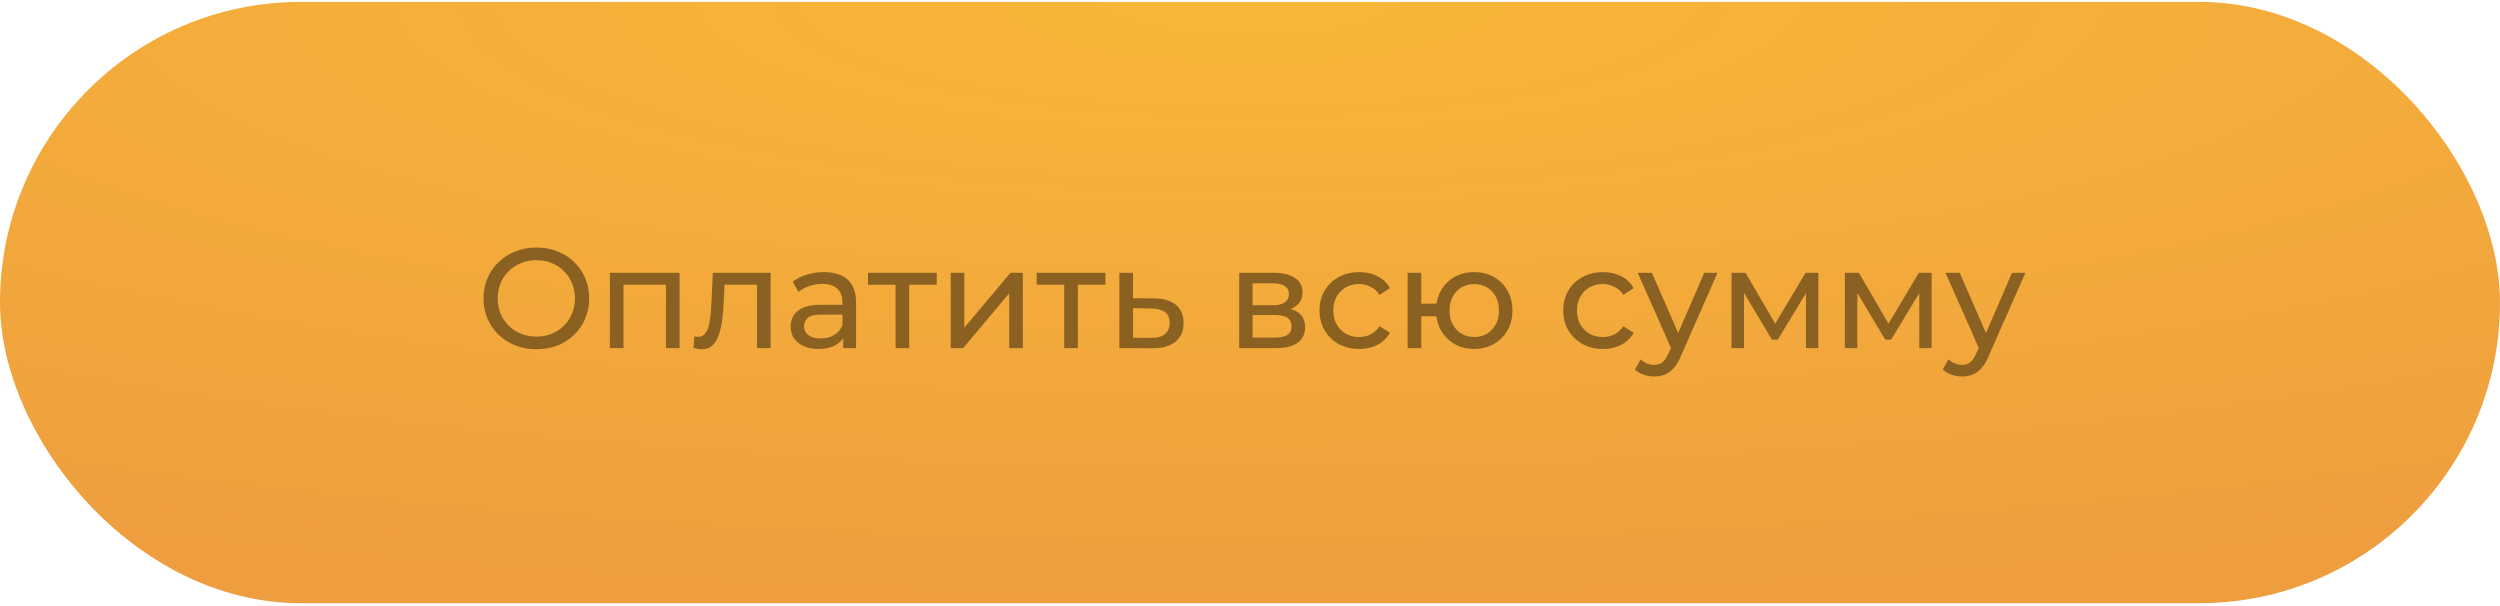
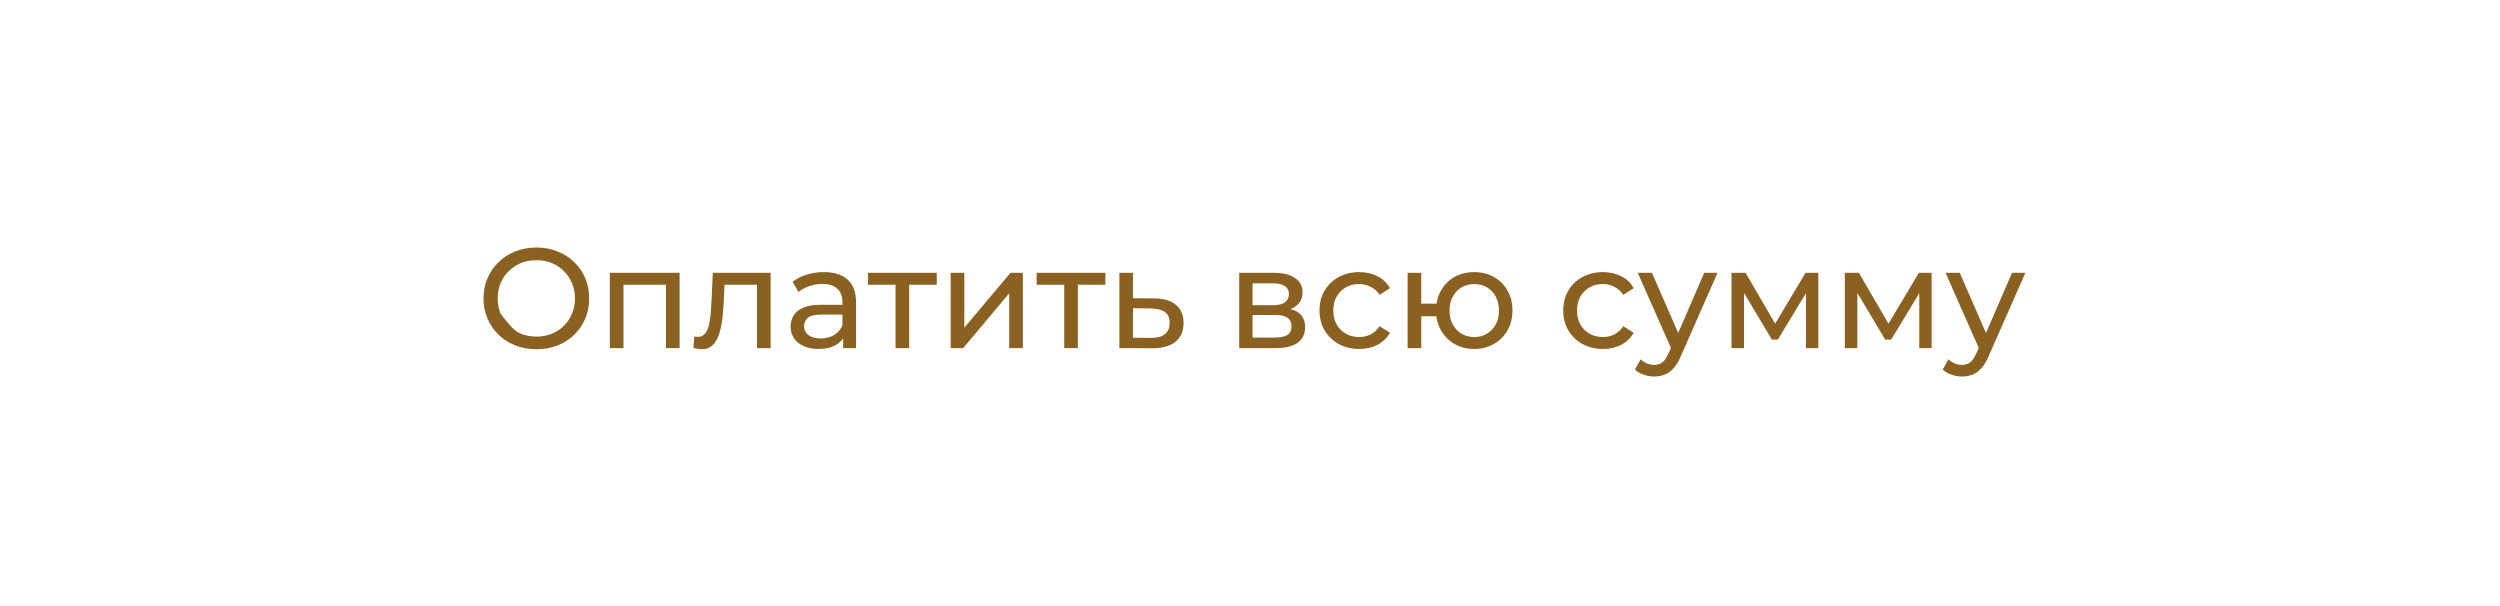
<svg xmlns="http://www.w3.org/2000/svg" width="264" height="64" viewBox="0 0 264 64" fill="none">
-   <rect y="0.202" width="264" height="63.494" rx="31.747" fill="url(#paint0_radial_633_33)" />
-   <path d="M56.651 36.88C55.852 36.88 55.106 36.745 54.416 36.475C53.736 36.205 53.147 35.83 52.647 35.35C52.147 34.86 51.757 34.29 51.477 33.64C51.197 32.99 51.056 32.28 51.056 31.51C51.056 30.74 51.197 30.03 51.477 29.38C51.757 28.73 52.147 28.165 52.647 27.685C53.147 27.195 53.736 26.815 54.416 26.545C55.096 26.275 55.842 26.14 56.651 26.14C57.452 26.14 58.187 26.275 58.856 26.545C59.536 26.805 60.127 27.18 60.627 27.67C61.136 28.15 61.526 28.715 61.797 29.365C62.077 30.015 62.217 30.73 62.217 31.51C62.217 32.29 62.077 33.005 61.797 33.655C61.526 34.305 61.136 34.875 60.627 35.365C60.127 35.845 59.536 36.22 58.856 36.49C58.187 36.75 57.452 36.88 56.651 36.88ZM56.651 35.545C57.231 35.545 57.767 35.445 58.257 35.245C58.757 35.045 59.187 34.765 59.547 34.405C59.916 34.035 60.202 33.605 60.401 33.115C60.611 32.625 60.717 32.09 60.717 31.51C60.717 30.93 60.611 30.395 60.401 29.905C60.202 29.415 59.916 28.99 59.547 28.63C59.187 28.26 58.757 27.975 58.257 27.775C57.767 27.575 57.231 27.475 56.651 27.475C56.062 27.475 55.517 27.575 55.017 27.775C54.526 27.975 54.096 28.26 53.727 28.63C53.356 28.99 53.066 29.415 52.856 29.905C52.657 30.395 52.556 30.93 52.556 31.51C52.556 32.09 52.657 32.625 52.856 33.115C53.066 33.605 53.356 34.035 53.727 34.405C54.096 34.765 54.526 35.045 55.017 35.245C55.517 35.445 56.062 35.545 56.651 35.545ZM64.401 36.76V28.81H71.766V36.76H70.326V29.71L70.671 30.07H65.496L65.841 29.71V36.76H64.401ZM73.233 36.745L73.323 35.53C73.393 35.54 73.458 35.55 73.518 35.56C73.578 35.57 73.633 35.575 73.683 35.575C74.003 35.575 74.253 35.465 74.433 35.245C74.623 35.025 74.763 34.735 74.853 34.375C74.943 34.005 75.008 33.59 75.048 33.13C75.088 32.67 75.118 32.21 75.138 31.75L75.273 28.81H81.378V36.76H79.938V29.65L80.283 30.07H76.203L76.533 29.635L76.428 31.84C76.398 32.54 76.343 33.195 76.263 33.805C76.183 34.415 76.058 34.95 75.888 35.41C75.728 35.87 75.503 36.23 75.213 36.49C74.933 36.75 74.568 36.88 74.118 36.88C73.988 36.88 73.848 36.865 73.698 36.835C73.558 36.815 73.403 36.785 73.233 36.745ZM89.037 36.76V35.08L88.962 34.765V31.9C88.962 31.29 88.782 30.82 88.422 30.49C88.072 30.15 87.542 29.98 86.832 29.98C86.362 29.98 85.902 30.06 85.452 30.22C85.002 30.37 84.622 30.575 84.312 30.835L83.712 29.755C84.122 29.425 84.612 29.175 85.182 29.005C85.762 28.825 86.367 28.735 86.997 28.735C88.087 28.735 88.927 29 89.517 29.53C90.107 30.06 90.402 30.87 90.402 31.96V36.76H89.037ZM86.427 36.85C85.837 36.85 85.317 36.75 84.867 36.55C84.427 36.35 84.087 36.075 83.847 35.725C83.607 35.365 83.487 34.96 83.487 34.51C83.487 34.08 83.587 33.69 83.787 33.34C83.997 32.99 84.332 32.71 84.792 32.5C85.262 32.29 85.892 32.185 86.682 32.185H89.202V33.22H86.742C86.022 33.22 85.537 33.34 85.287 33.58C85.037 33.82 84.912 34.11 84.912 34.45C84.912 34.84 85.067 35.155 85.377 35.395C85.687 35.625 86.117 35.74 86.667 35.74C87.207 35.74 87.677 35.62 88.077 35.38C88.487 35.14 88.782 34.79 88.962 34.33L89.247 35.32C89.057 35.79 88.722 36.165 88.242 36.445C87.762 36.715 87.157 36.85 86.427 36.85ZM94.57 36.76V29.695L94.93 30.07H91.66V28.81H98.92V30.07H95.665L96.01 29.695V36.76H94.57ZM100.393 36.76V28.81H101.833V34.6L106.708 28.81H108.013V36.76H106.573V30.97L101.713 36.76H100.393ZM112.383 36.76V29.695L112.743 30.07H109.473V28.81H116.733V30.07H113.478L113.823 29.695V36.76H112.383ZM121.88 31.51C122.89 31.52 123.66 31.75 124.19 32.2C124.72 32.65 124.985 33.285 124.985 34.105C124.985 34.965 124.695 35.63 124.115 36.1C123.535 36.56 122.715 36.785 121.655 36.775L118.205 36.76V28.81H119.645V31.495L121.88 31.51ZM121.535 35.68C122.185 35.69 122.675 35.56 123.005 35.29C123.345 35.02 123.515 34.62 123.515 34.09C123.515 33.57 123.35 33.19 123.02 32.95C122.69 32.71 122.195 32.585 121.535 32.575L119.645 32.545V35.665L121.535 35.68ZM130.861 36.76V28.81H134.551C135.481 28.81 136.211 28.99 136.741 29.35C137.281 29.7 137.551 30.2 137.551 30.85C137.551 31.5 137.296 32.005 136.786 32.365C136.286 32.715 135.621 32.89 134.791 32.89L135.016 32.5C135.966 32.5 136.671 32.675 137.131 33.025C137.591 33.375 137.821 33.89 137.821 34.57C137.821 35.26 137.561 35.8 137.041 36.19C136.531 36.57 135.746 36.76 134.686 36.76H130.861ZM132.271 35.65H134.581C135.181 35.65 135.631 35.56 135.931 35.38C136.231 35.19 136.381 34.89 136.381 34.48C136.381 34.06 136.241 33.755 135.961 33.565C135.691 33.365 135.261 33.265 134.671 33.265H132.271V35.65ZM132.271 32.23H134.431C134.981 32.23 135.396 32.13 135.676 31.93C135.966 31.72 136.111 31.43 136.111 31.06C136.111 30.68 135.966 30.395 135.676 30.205C135.396 30.015 134.981 29.92 134.431 29.92H132.271V32.23ZM143.54 36.85C142.73 36.85 142.005 36.675 141.365 36.325C140.735 35.975 140.24 35.495 139.88 34.885C139.52 34.275 139.34 33.575 139.34 32.785C139.34 31.995 139.52 31.295 139.88 30.685C140.24 30.075 140.735 29.6 141.365 29.26C142.005 28.91 142.73 28.735 143.54 28.735C144.26 28.735 144.9 28.88 145.46 29.17C146.03 29.45 146.47 29.87 146.78 30.43L145.685 31.135C145.425 30.745 145.105 30.46 144.725 30.28C144.355 30.09 143.955 29.995 143.525 29.995C143.005 29.995 142.54 30.11 142.13 30.34C141.72 30.57 141.395 30.895 141.155 31.315C140.915 31.725 140.795 32.215 140.795 32.785C140.795 33.355 140.915 33.85 141.155 34.27C141.395 34.69 141.72 35.015 142.13 35.245C142.54 35.475 143.005 35.59 143.525 35.59C143.955 35.59 144.355 35.5 144.725 35.32C145.105 35.13 145.425 34.84 145.685 34.45L146.78 35.14C146.47 35.69 146.03 36.115 145.46 36.415C144.9 36.705 144.26 36.85 143.54 36.85ZM148.645 36.76V28.81H150.085V32.065H152.485V33.4H150.085V36.76H148.645ZM155.68 36.85C154.9 36.85 154.205 36.675 153.595 36.325C152.995 35.975 152.52 35.495 152.17 34.885C151.82 34.265 151.645 33.565 151.645 32.785C151.645 31.995 151.82 31.295 152.17 30.685C152.52 30.065 152.995 29.585 153.595 29.245C154.205 28.905 154.9 28.735 155.68 28.735C156.45 28.735 157.14 28.905 157.75 29.245C158.36 29.585 158.84 30.065 159.19 30.685C159.54 31.295 159.715 31.995 159.715 32.785C159.715 33.575 159.54 34.275 159.19 34.885C158.84 35.495 158.36 35.975 157.75 36.325C157.14 36.675 156.45 36.85 155.68 36.85ZM155.68 35.59C156.18 35.59 156.625 35.475 157.015 35.245C157.405 35.005 157.715 34.68 157.945 34.27C158.175 33.85 158.29 33.355 158.29 32.785C158.29 32.215 158.175 31.725 157.945 31.315C157.715 30.895 157.405 30.57 157.015 30.34C156.625 30.11 156.18 29.995 155.68 29.995C155.19 29.995 154.745 30.11 154.345 30.34C153.955 30.57 153.645 30.895 153.415 31.315C153.185 31.725 153.07 32.215 153.07 32.785C153.07 33.355 153.185 33.85 153.415 34.27C153.645 34.68 153.955 35.005 154.345 35.245C154.745 35.475 155.19 35.59 155.68 35.59ZM169.277 36.85C168.467 36.85 167.742 36.675 167.102 36.325C166.472 35.975 165.977 35.495 165.617 34.885C165.257 34.275 165.077 33.575 165.077 32.785C165.077 31.995 165.257 31.295 165.617 30.685C165.977 30.075 166.472 29.6 167.102 29.26C167.742 28.91 168.467 28.735 169.277 28.735C169.997 28.735 170.637 28.88 171.197 29.17C171.767 29.45 172.207 29.87 172.517 30.43L171.422 31.135C171.162 30.745 170.842 30.46 170.462 30.28C170.092 30.09 169.692 29.995 169.262 29.995C168.742 29.995 168.277 30.11 167.867 30.34C167.457 30.57 167.132 30.895 166.892 31.315C166.652 31.725 166.532 32.215 166.532 32.785C166.532 33.355 166.652 33.85 166.892 34.27C167.132 34.69 167.457 35.015 167.867 35.245C168.277 35.475 168.742 35.59 169.262 35.59C169.692 35.59 170.092 35.5 170.462 35.32C170.842 35.13 171.162 34.84 171.422 34.45L172.517 35.14C172.207 35.69 171.767 36.115 171.197 36.415C170.637 36.705 169.997 36.85 169.277 36.85ZM174.684 39.76C174.304 39.76 173.934 39.695 173.574 39.565C173.214 39.445 172.904 39.265 172.644 39.025L173.259 37.945C173.459 38.135 173.679 38.28 173.919 38.38C174.159 38.48 174.414 38.53 174.684 38.53C175.034 38.53 175.324 38.44 175.554 38.26C175.784 38.08 175.999 37.76 176.199 37.3L176.694 36.205L176.844 36.025L179.964 28.81H181.374L177.519 37.555C177.289 38.115 177.029 38.555 176.739 38.875C176.459 39.195 176.149 39.42 175.809 39.55C175.469 39.69 175.094 39.76 174.684 39.76ZM176.574 37.015L172.944 28.81H174.444L177.534 35.89L176.574 37.015ZM182.849 36.76V28.81H184.334L187.754 34.69H187.154L190.664 28.81H192.014V36.76H190.709V30.43L190.949 30.565L187.739 35.86H187.109L183.884 30.46L184.169 30.4V36.76H182.849ZM194.816 36.76V28.81H196.301L199.721 34.69H199.121L202.631 28.81H203.981V36.76H202.676V30.43L202.916 30.565L199.706 35.86H199.076L195.851 30.46L196.136 30.4V36.76H194.816ZM207.189 39.76C206.809 39.76 206.439 39.695 206.079 39.565C205.719 39.445 205.409 39.265 205.149 39.025L205.764 37.945C205.964 38.135 206.184 38.28 206.424 38.38C206.664 38.48 206.919 38.53 207.189 38.53C207.539 38.53 207.829 38.44 208.059 38.26C208.289 38.08 208.504 37.76 208.704 37.3L209.199 36.205L209.349 36.025L212.469 28.81H213.879L210.024 37.555C209.794 38.115 209.534 38.555 209.244 38.875C208.964 39.195 208.654 39.42 208.314 39.55C207.974 39.69 207.599 39.76 207.189 39.76ZM209.079 37.015L205.449 28.81H206.949L210.039 35.89L209.079 37.015Z" fill="#8B6122" />
+   <path d="M56.651 36.88C55.852 36.88 55.106 36.745 54.416 36.475C53.736 36.205 53.147 35.83 52.647 35.35C52.147 34.86 51.757 34.29 51.477 33.64C51.197 32.99 51.056 32.28 51.056 31.51C51.056 30.74 51.197 30.03 51.477 29.38C51.757 28.73 52.147 28.165 52.647 27.685C53.147 27.195 53.736 26.815 54.416 26.545C55.096 26.275 55.842 26.14 56.651 26.14C57.452 26.14 58.187 26.275 58.856 26.545C59.536 26.805 60.127 27.18 60.627 27.67C61.136 28.15 61.526 28.715 61.797 29.365C62.077 30.015 62.217 30.73 62.217 31.51C62.217 32.29 62.077 33.005 61.797 33.655C61.526 34.305 61.136 34.875 60.627 35.365C60.127 35.845 59.536 36.22 58.856 36.49C58.187 36.75 57.452 36.88 56.651 36.88ZM56.651 35.545C57.231 35.545 57.767 35.445 58.257 35.245C58.757 35.045 59.187 34.765 59.547 34.405C59.916 34.035 60.202 33.605 60.401 33.115C60.611 32.625 60.717 32.09 60.717 31.51C60.717 30.93 60.611 30.395 60.401 29.905C60.202 29.415 59.916 28.99 59.547 28.63C59.187 28.26 58.757 27.975 58.257 27.775C57.767 27.575 57.231 27.475 56.651 27.475C56.062 27.475 55.517 27.575 55.017 27.775C54.526 27.975 54.096 28.26 53.727 28.63C53.356 28.99 53.066 29.415 52.856 29.905C52.657 30.395 52.556 30.93 52.556 31.51C52.556 32.09 52.657 32.625 52.856 33.115C54.096 34.765 54.526 35.045 55.017 35.245C55.517 35.445 56.062 35.545 56.651 35.545ZM64.401 36.76V28.81H71.766V36.76H70.326V29.71L70.671 30.07H65.496L65.841 29.71V36.76H64.401ZM73.233 36.745L73.323 35.53C73.393 35.54 73.458 35.55 73.518 35.56C73.578 35.57 73.633 35.575 73.683 35.575C74.003 35.575 74.253 35.465 74.433 35.245C74.623 35.025 74.763 34.735 74.853 34.375C74.943 34.005 75.008 33.59 75.048 33.13C75.088 32.67 75.118 32.21 75.138 31.75L75.273 28.81H81.378V36.76H79.938V29.65L80.283 30.07H76.203L76.533 29.635L76.428 31.84C76.398 32.54 76.343 33.195 76.263 33.805C76.183 34.415 76.058 34.95 75.888 35.41C75.728 35.87 75.503 36.23 75.213 36.49C74.933 36.75 74.568 36.88 74.118 36.88C73.988 36.88 73.848 36.865 73.698 36.835C73.558 36.815 73.403 36.785 73.233 36.745ZM89.037 36.76V35.08L88.962 34.765V31.9C88.962 31.29 88.782 30.82 88.422 30.49C88.072 30.15 87.542 29.98 86.832 29.98C86.362 29.98 85.902 30.06 85.452 30.22C85.002 30.37 84.622 30.575 84.312 30.835L83.712 29.755C84.122 29.425 84.612 29.175 85.182 29.005C85.762 28.825 86.367 28.735 86.997 28.735C88.087 28.735 88.927 29 89.517 29.53C90.107 30.06 90.402 30.87 90.402 31.96V36.76H89.037ZM86.427 36.85C85.837 36.85 85.317 36.75 84.867 36.55C84.427 36.35 84.087 36.075 83.847 35.725C83.607 35.365 83.487 34.96 83.487 34.51C83.487 34.08 83.587 33.69 83.787 33.34C83.997 32.99 84.332 32.71 84.792 32.5C85.262 32.29 85.892 32.185 86.682 32.185H89.202V33.22H86.742C86.022 33.22 85.537 33.34 85.287 33.58C85.037 33.82 84.912 34.11 84.912 34.45C84.912 34.84 85.067 35.155 85.377 35.395C85.687 35.625 86.117 35.74 86.667 35.74C87.207 35.74 87.677 35.62 88.077 35.38C88.487 35.14 88.782 34.79 88.962 34.33L89.247 35.32C89.057 35.79 88.722 36.165 88.242 36.445C87.762 36.715 87.157 36.85 86.427 36.85ZM94.57 36.76V29.695L94.93 30.07H91.66V28.81H98.92V30.07H95.665L96.01 29.695V36.76H94.57ZM100.393 36.76V28.81H101.833V34.6L106.708 28.81H108.013V36.76H106.573V30.97L101.713 36.76H100.393ZM112.383 36.76V29.695L112.743 30.07H109.473V28.81H116.733V30.07H113.478L113.823 29.695V36.76H112.383ZM121.88 31.51C122.89 31.52 123.66 31.75 124.19 32.2C124.72 32.65 124.985 33.285 124.985 34.105C124.985 34.965 124.695 35.63 124.115 36.1C123.535 36.56 122.715 36.785 121.655 36.775L118.205 36.76V28.81H119.645V31.495L121.88 31.51ZM121.535 35.68C122.185 35.69 122.675 35.56 123.005 35.29C123.345 35.02 123.515 34.62 123.515 34.09C123.515 33.57 123.35 33.19 123.02 32.95C122.69 32.71 122.195 32.585 121.535 32.575L119.645 32.545V35.665L121.535 35.68ZM130.861 36.76V28.81H134.551C135.481 28.81 136.211 28.99 136.741 29.35C137.281 29.7 137.551 30.2 137.551 30.85C137.551 31.5 137.296 32.005 136.786 32.365C136.286 32.715 135.621 32.89 134.791 32.89L135.016 32.5C135.966 32.5 136.671 32.675 137.131 33.025C137.591 33.375 137.821 33.89 137.821 34.57C137.821 35.26 137.561 35.8 137.041 36.19C136.531 36.57 135.746 36.76 134.686 36.76H130.861ZM132.271 35.65H134.581C135.181 35.65 135.631 35.56 135.931 35.38C136.231 35.19 136.381 34.89 136.381 34.48C136.381 34.06 136.241 33.755 135.961 33.565C135.691 33.365 135.261 33.265 134.671 33.265H132.271V35.65ZM132.271 32.23H134.431C134.981 32.23 135.396 32.13 135.676 31.93C135.966 31.72 136.111 31.43 136.111 31.06C136.111 30.68 135.966 30.395 135.676 30.205C135.396 30.015 134.981 29.92 134.431 29.92H132.271V32.23ZM143.54 36.85C142.73 36.85 142.005 36.675 141.365 36.325C140.735 35.975 140.24 35.495 139.88 34.885C139.52 34.275 139.34 33.575 139.34 32.785C139.34 31.995 139.52 31.295 139.88 30.685C140.24 30.075 140.735 29.6 141.365 29.26C142.005 28.91 142.73 28.735 143.54 28.735C144.26 28.735 144.9 28.88 145.46 29.17C146.03 29.45 146.47 29.87 146.78 30.43L145.685 31.135C145.425 30.745 145.105 30.46 144.725 30.28C144.355 30.09 143.955 29.995 143.525 29.995C143.005 29.995 142.54 30.11 142.13 30.34C141.72 30.57 141.395 30.895 141.155 31.315C140.915 31.725 140.795 32.215 140.795 32.785C140.795 33.355 140.915 33.85 141.155 34.27C141.395 34.69 141.72 35.015 142.13 35.245C142.54 35.475 143.005 35.59 143.525 35.59C143.955 35.59 144.355 35.5 144.725 35.32C145.105 35.13 145.425 34.84 145.685 34.45L146.78 35.14C146.47 35.69 146.03 36.115 145.46 36.415C144.9 36.705 144.26 36.85 143.54 36.85ZM148.645 36.76V28.81H150.085V32.065H152.485V33.4H150.085V36.76H148.645ZM155.68 36.85C154.9 36.85 154.205 36.675 153.595 36.325C152.995 35.975 152.52 35.495 152.17 34.885C151.82 34.265 151.645 33.565 151.645 32.785C151.645 31.995 151.82 31.295 152.17 30.685C152.52 30.065 152.995 29.585 153.595 29.245C154.205 28.905 154.9 28.735 155.68 28.735C156.45 28.735 157.14 28.905 157.75 29.245C158.36 29.585 158.84 30.065 159.19 30.685C159.54 31.295 159.715 31.995 159.715 32.785C159.715 33.575 159.54 34.275 159.19 34.885C158.84 35.495 158.36 35.975 157.75 36.325C157.14 36.675 156.45 36.85 155.68 36.85ZM155.68 35.59C156.18 35.59 156.625 35.475 157.015 35.245C157.405 35.005 157.715 34.68 157.945 34.27C158.175 33.85 158.29 33.355 158.29 32.785C158.29 32.215 158.175 31.725 157.945 31.315C157.715 30.895 157.405 30.57 157.015 30.34C156.625 30.11 156.18 29.995 155.68 29.995C155.19 29.995 154.745 30.11 154.345 30.34C153.955 30.57 153.645 30.895 153.415 31.315C153.185 31.725 153.07 32.215 153.07 32.785C153.07 33.355 153.185 33.85 153.415 34.27C153.645 34.68 153.955 35.005 154.345 35.245C154.745 35.475 155.19 35.59 155.68 35.59ZM169.277 36.85C168.467 36.85 167.742 36.675 167.102 36.325C166.472 35.975 165.977 35.495 165.617 34.885C165.257 34.275 165.077 33.575 165.077 32.785C165.077 31.995 165.257 31.295 165.617 30.685C165.977 30.075 166.472 29.6 167.102 29.26C167.742 28.91 168.467 28.735 169.277 28.735C169.997 28.735 170.637 28.88 171.197 29.17C171.767 29.45 172.207 29.87 172.517 30.43L171.422 31.135C171.162 30.745 170.842 30.46 170.462 30.28C170.092 30.09 169.692 29.995 169.262 29.995C168.742 29.995 168.277 30.11 167.867 30.34C167.457 30.57 167.132 30.895 166.892 31.315C166.652 31.725 166.532 32.215 166.532 32.785C166.532 33.355 166.652 33.85 166.892 34.27C167.132 34.69 167.457 35.015 167.867 35.245C168.277 35.475 168.742 35.59 169.262 35.59C169.692 35.59 170.092 35.5 170.462 35.32C170.842 35.13 171.162 34.84 171.422 34.45L172.517 35.14C172.207 35.69 171.767 36.115 171.197 36.415C170.637 36.705 169.997 36.85 169.277 36.85ZM174.684 39.76C174.304 39.76 173.934 39.695 173.574 39.565C173.214 39.445 172.904 39.265 172.644 39.025L173.259 37.945C173.459 38.135 173.679 38.28 173.919 38.38C174.159 38.48 174.414 38.53 174.684 38.53C175.034 38.53 175.324 38.44 175.554 38.26C175.784 38.08 175.999 37.76 176.199 37.3L176.694 36.205L176.844 36.025L179.964 28.81H181.374L177.519 37.555C177.289 38.115 177.029 38.555 176.739 38.875C176.459 39.195 176.149 39.42 175.809 39.55C175.469 39.69 175.094 39.76 174.684 39.76ZM176.574 37.015L172.944 28.81H174.444L177.534 35.89L176.574 37.015ZM182.849 36.76V28.81H184.334L187.754 34.69H187.154L190.664 28.81H192.014V36.76H190.709V30.43L190.949 30.565L187.739 35.86H187.109L183.884 30.46L184.169 30.4V36.76H182.849ZM194.816 36.76V28.81H196.301L199.721 34.69H199.121L202.631 28.81H203.981V36.76H202.676V30.43L202.916 30.565L199.706 35.86H199.076L195.851 30.46L196.136 30.4V36.76H194.816ZM207.189 39.76C206.809 39.76 206.439 39.695 206.079 39.565C205.719 39.445 205.409 39.265 205.149 39.025L205.764 37.945C205.964 38.135 206.184 38.28 206.424 38.38C206.664 38.48 206.919 38.53 207.189 38.53C207.539 38.53 207.829 38.44 208.059 38.26C208.289 38.08 208.504 37.76 208.704 37.3L209.199 36.205L209.349 36.025L212.469 28.81H213.879L210.024 37.555C209.794 38.115 209.534 38.555 209.244 38.875C208.964 39.195 208.654 39.42 208.314 39.55C207.974 39.69 207.599 39.76 207.189 39.76ZM209.079 37.015L205.449 28.81H206.949L210.039 35.89L209.079 37.015Z" fill="#8B6122" />
  <defs>
    <radialGradient id="paint0_radial_633_33" cx="0" cy="0" r="1" gradientUnits="userSpaceOnUse" gradientTransform="translate(132 0.202) rotate(90) scale(63.494 264)">
      <stop stop-color="#F8B737" />
      <stop offset="1" stop-color="#EE9E3F" />
    </radialGradient>
  </defs>
</svg>